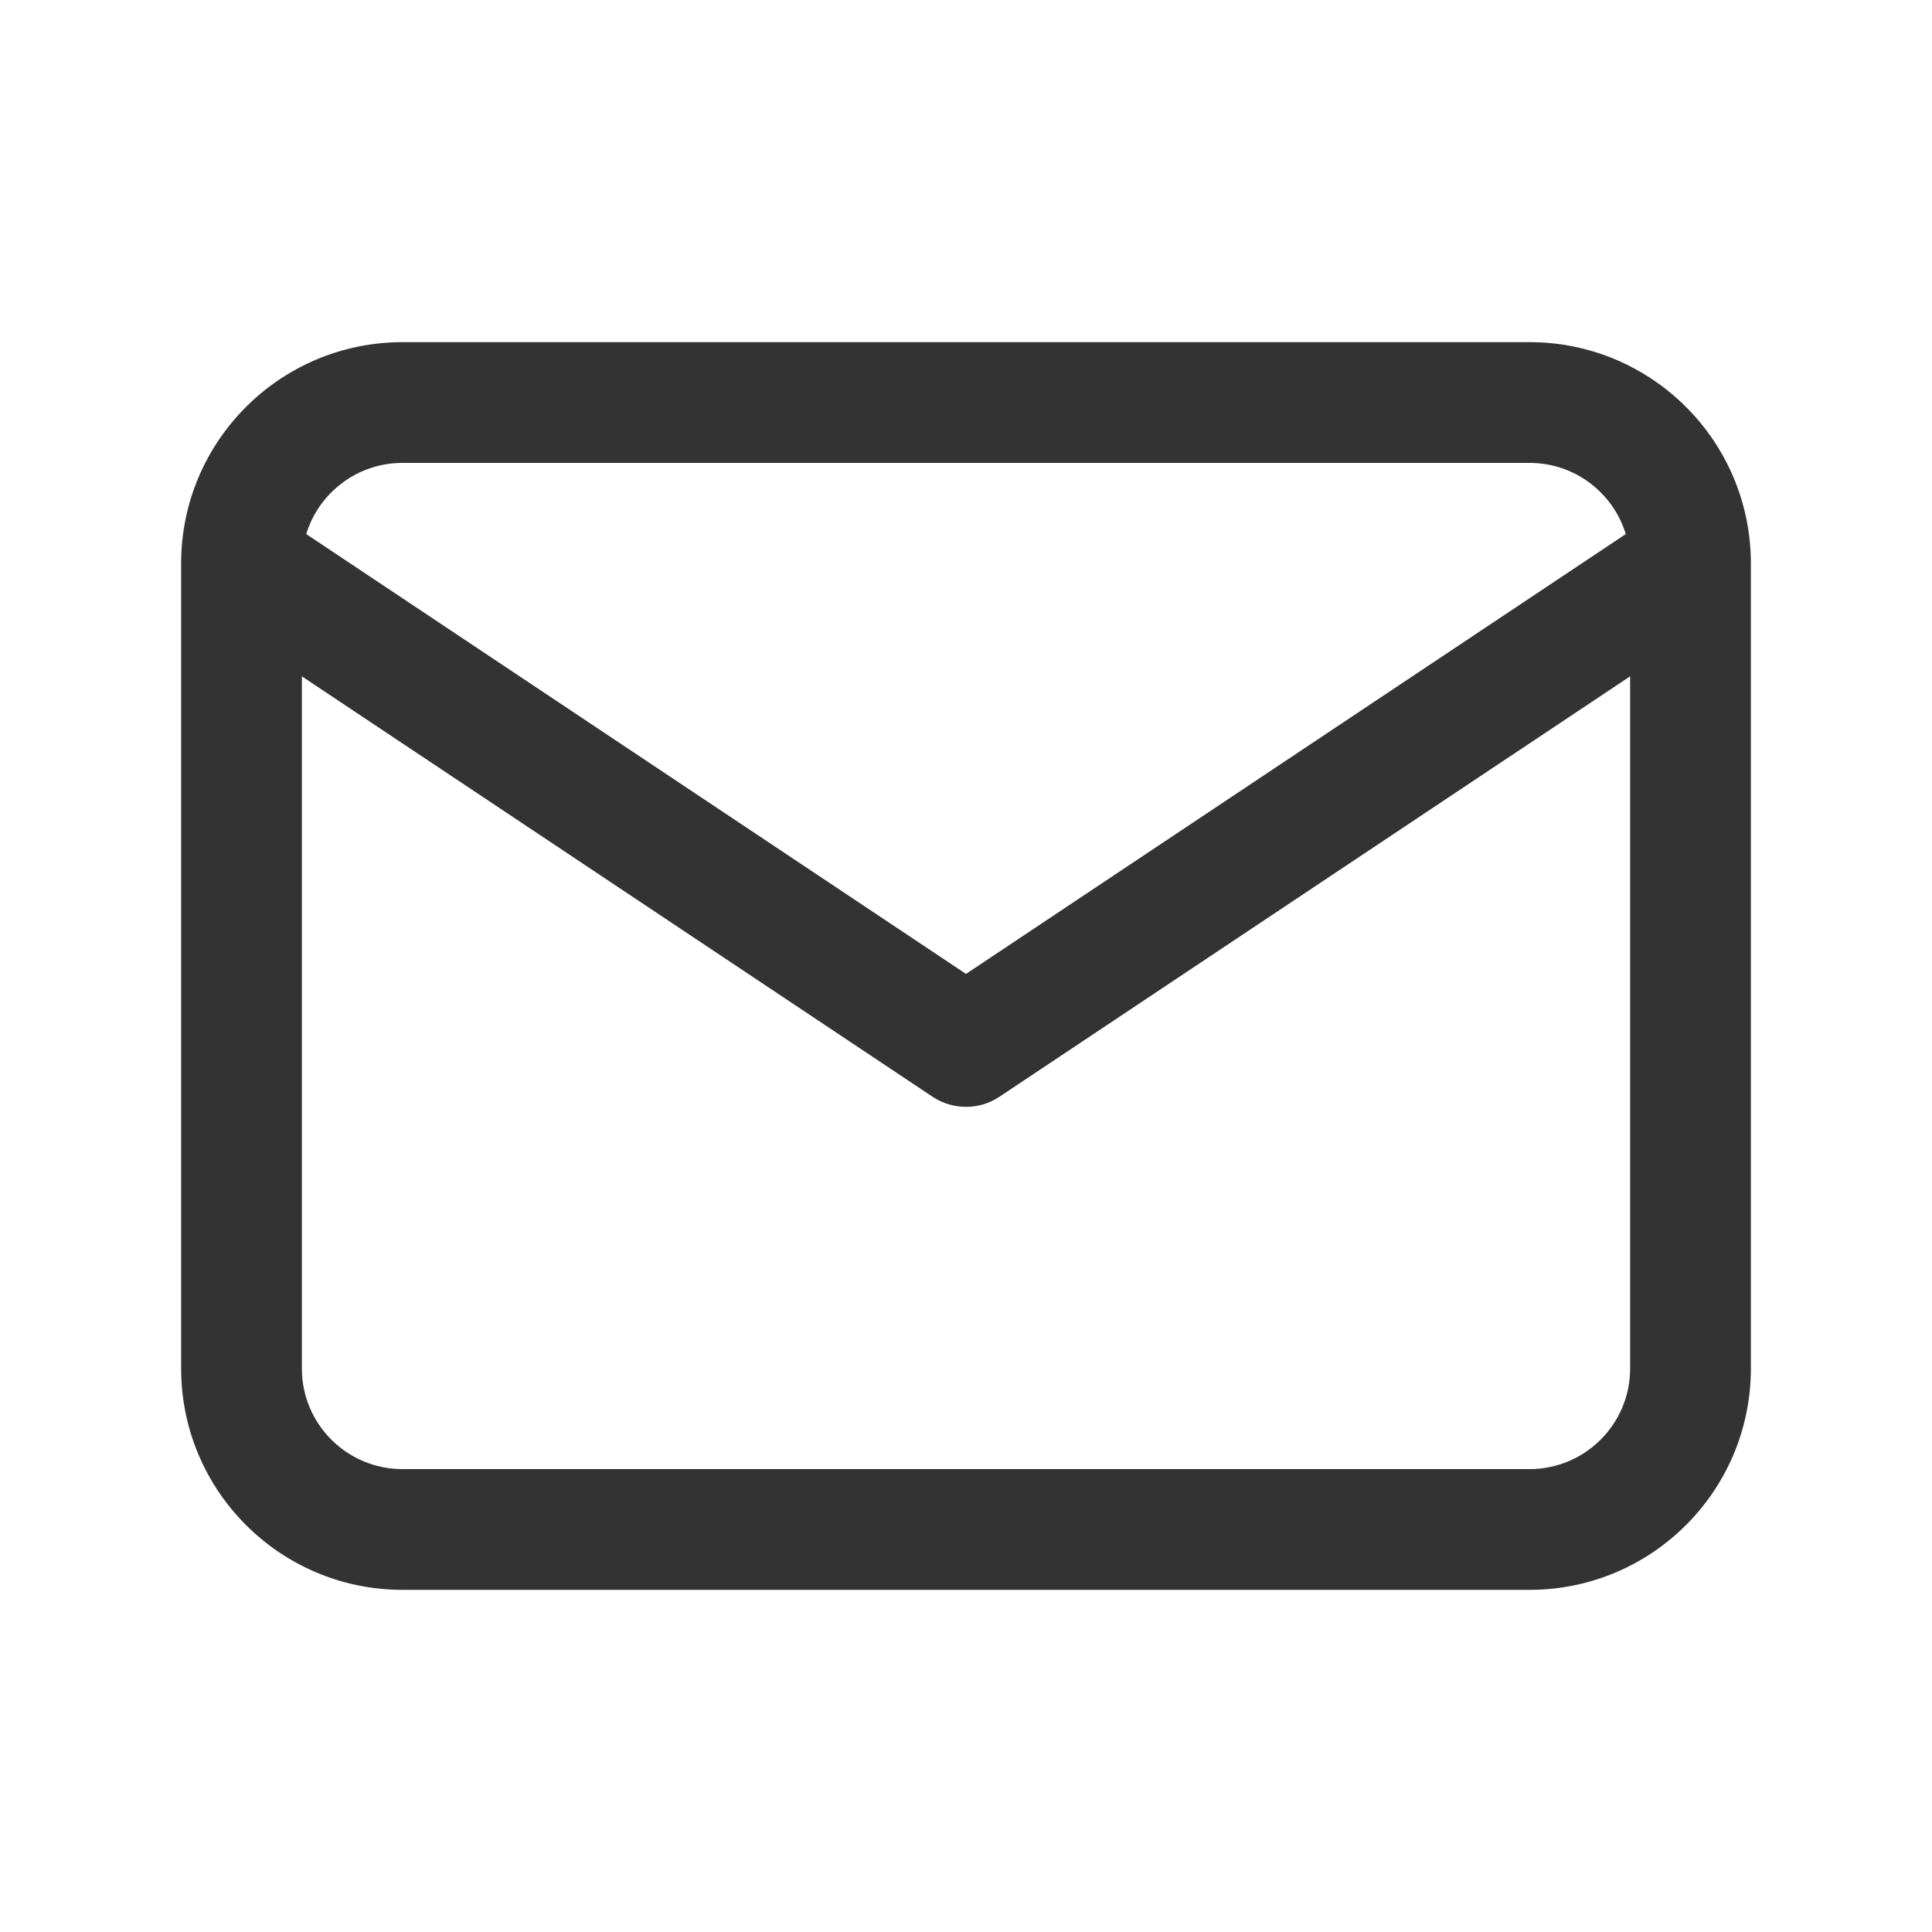
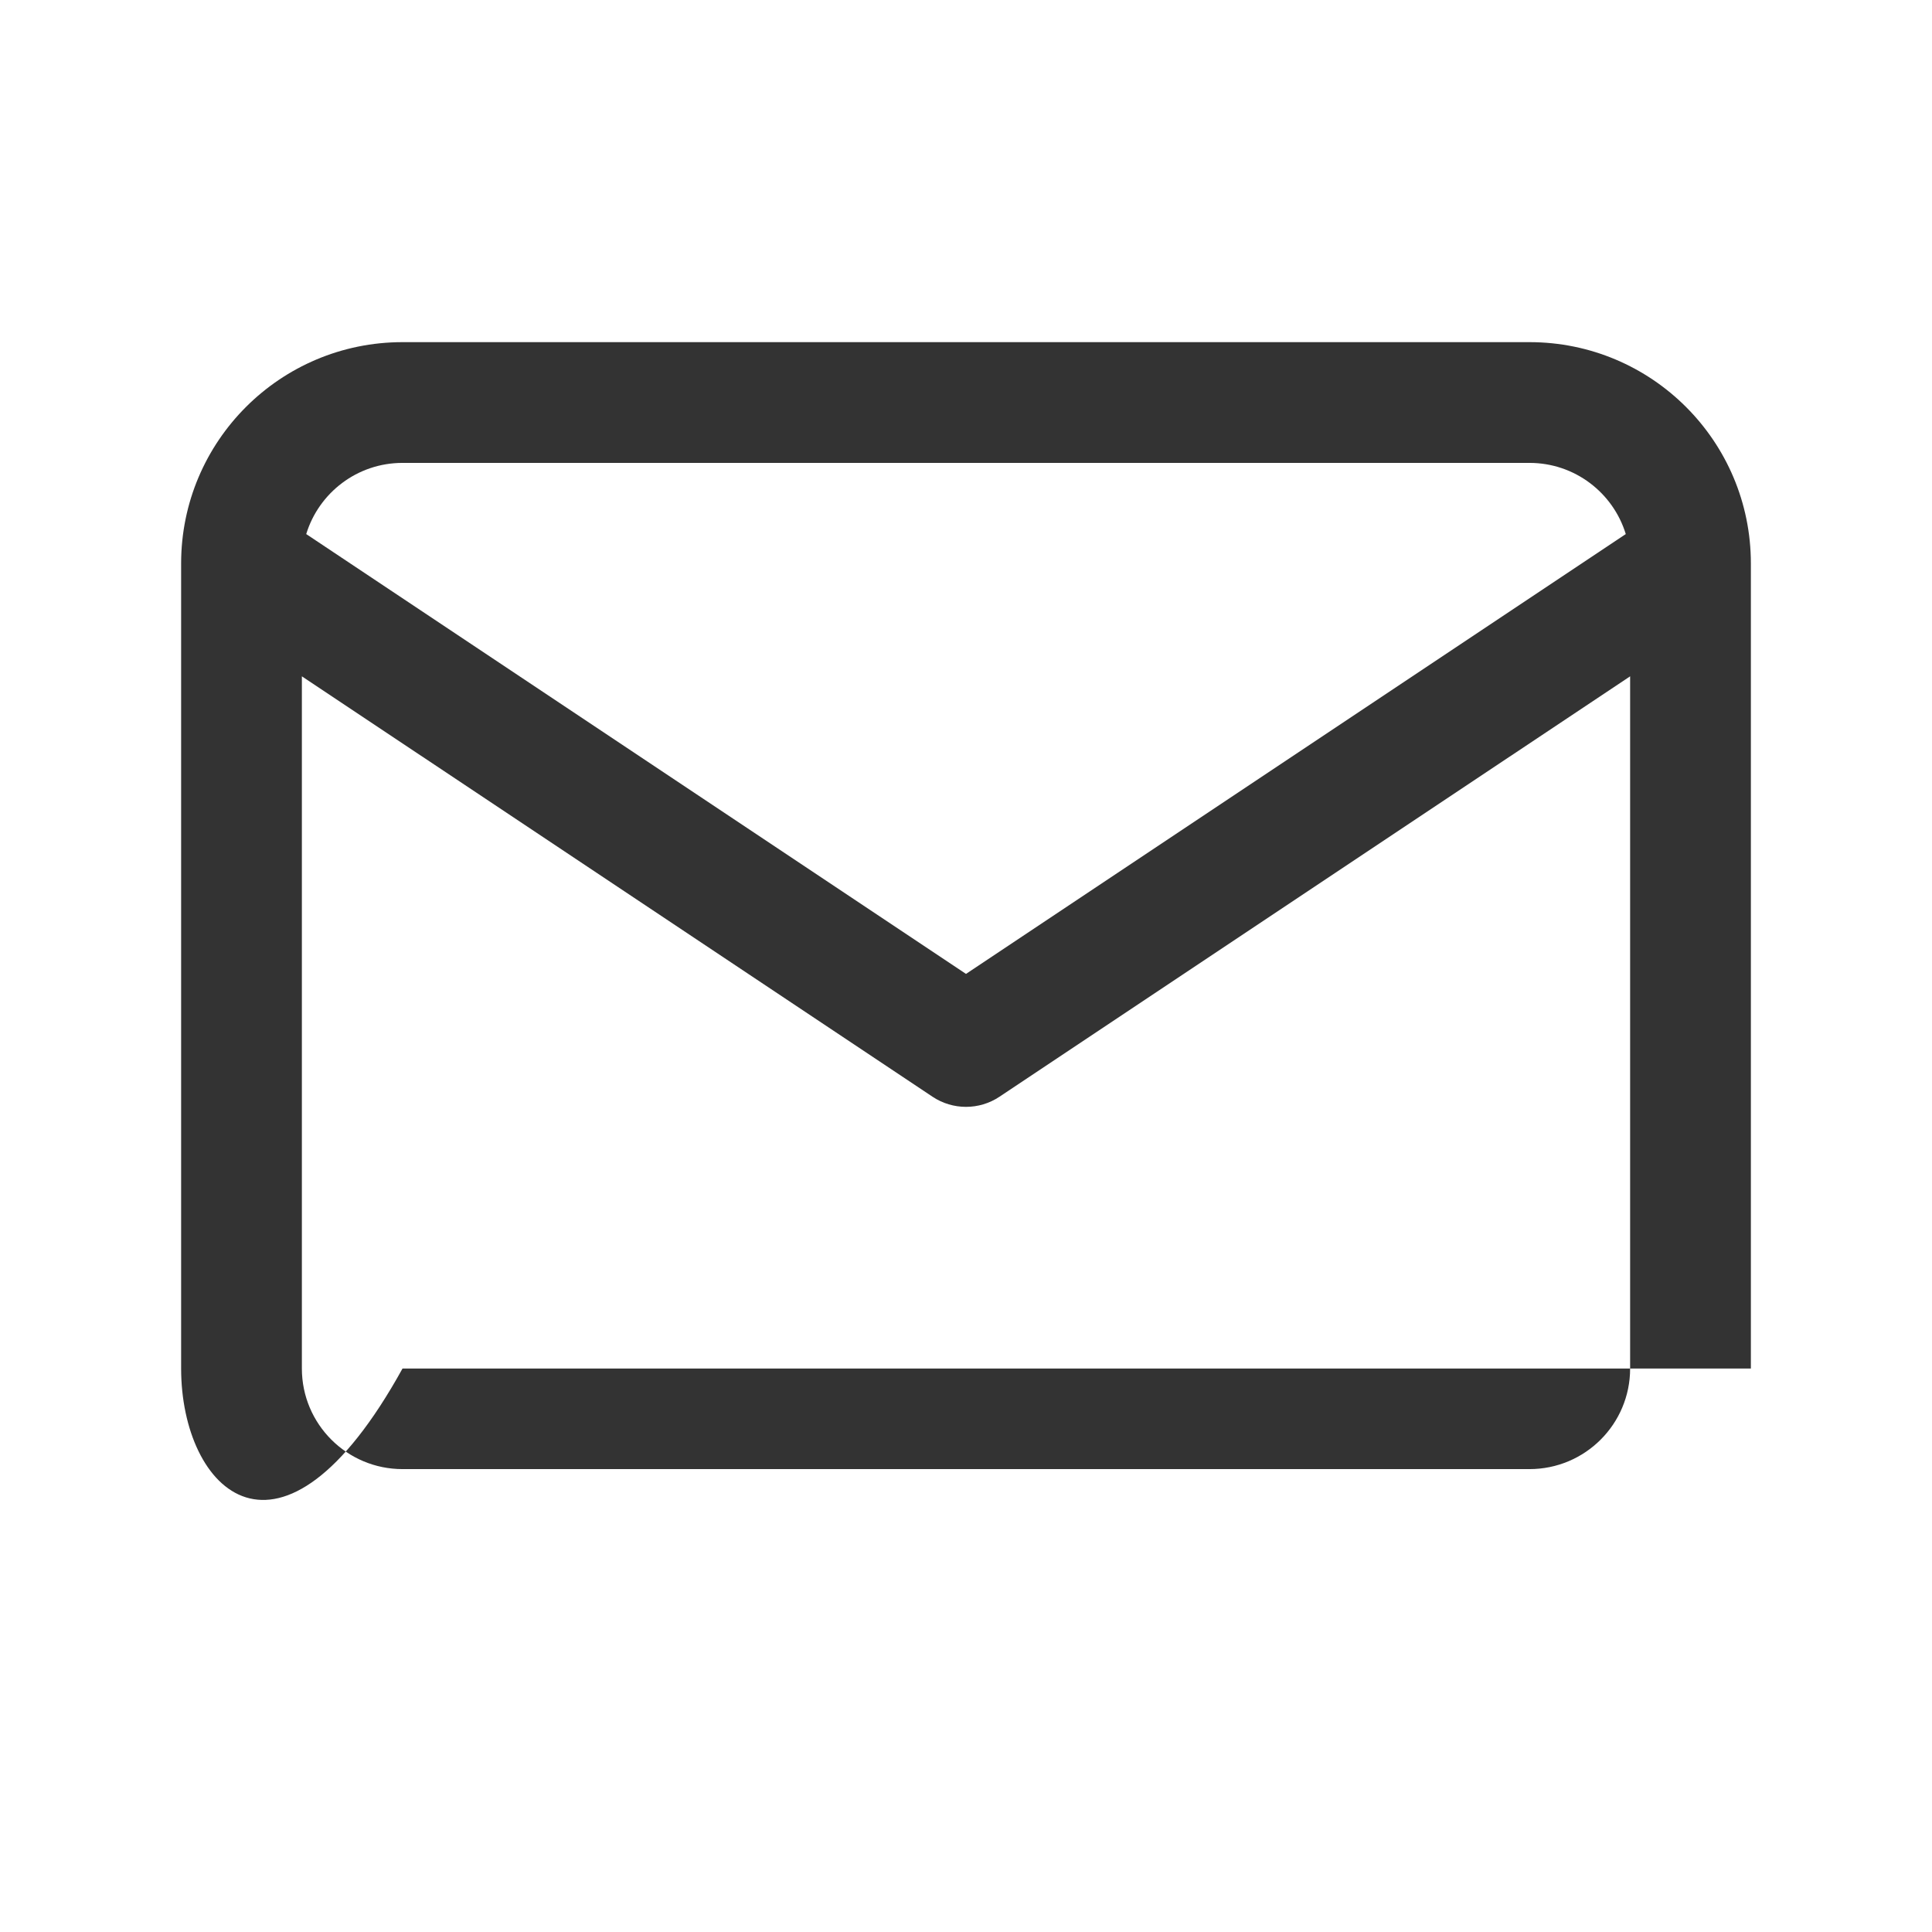
<svg xmlns="http://www.w3.org/2000/svg" width="32" height="32" viewBox="0 0 32 32" fill="none">
-   <path fill-rule="evenodd" clip-rule="evenodd" d="M5.072 8.846L16 16.131L26.928 8.846C26.719 8.163 26.084 7.667 25.333 7.667H6.667C5.916 7.667 5.281 8.163 5.072 8.846ZM27 11.202L16.555 18.165C16.219 18.389 15.781 18.389 15.445 18.165L5 11.202V22.667C5 23.587 5.746 24.333 6.667 24.333H25.333C26.254 24.333 27 23.587 27 22.667V11.202ZM3 9.333C3 7.308 4.642 5.667 6.667 5.667H25.333C27.358 5.667 29 7.308 29 9.333V22.667C29 24.692 27.358 26.333 25.333 26.333H6.667C4.642 26.333 3 24.692 3 22.667V9.333Z" fill="#333333" />
+   <path fill-rule="evenodd" clip-rule="evenodd" d="M5.072 8.846L16 16.131L26.928 8.846C26.719 8.163 26.084 7.667 25.333 7.667H6.667C5.916 7.667 5.281 8.163 5.072 8.846ZM27 11.202L16.555 18.165C16.219 18.389 15.781 18.389 15.445 18.165L5 11.202V22.667C5 23.587 5.746 24.333 6.667 24.333H25.333C26.254 24.333 27 23.587 27 22.667V11.202ZM3 9.333C3 7.308 4.642 5.667 6.667 5.667H25.333C27.358 5.667 29 7.308 29 9.333V22.667H6.667C4.642 26.333 3 24.692 3 22.667V9.333Z" fill="#333333" />
</svg>